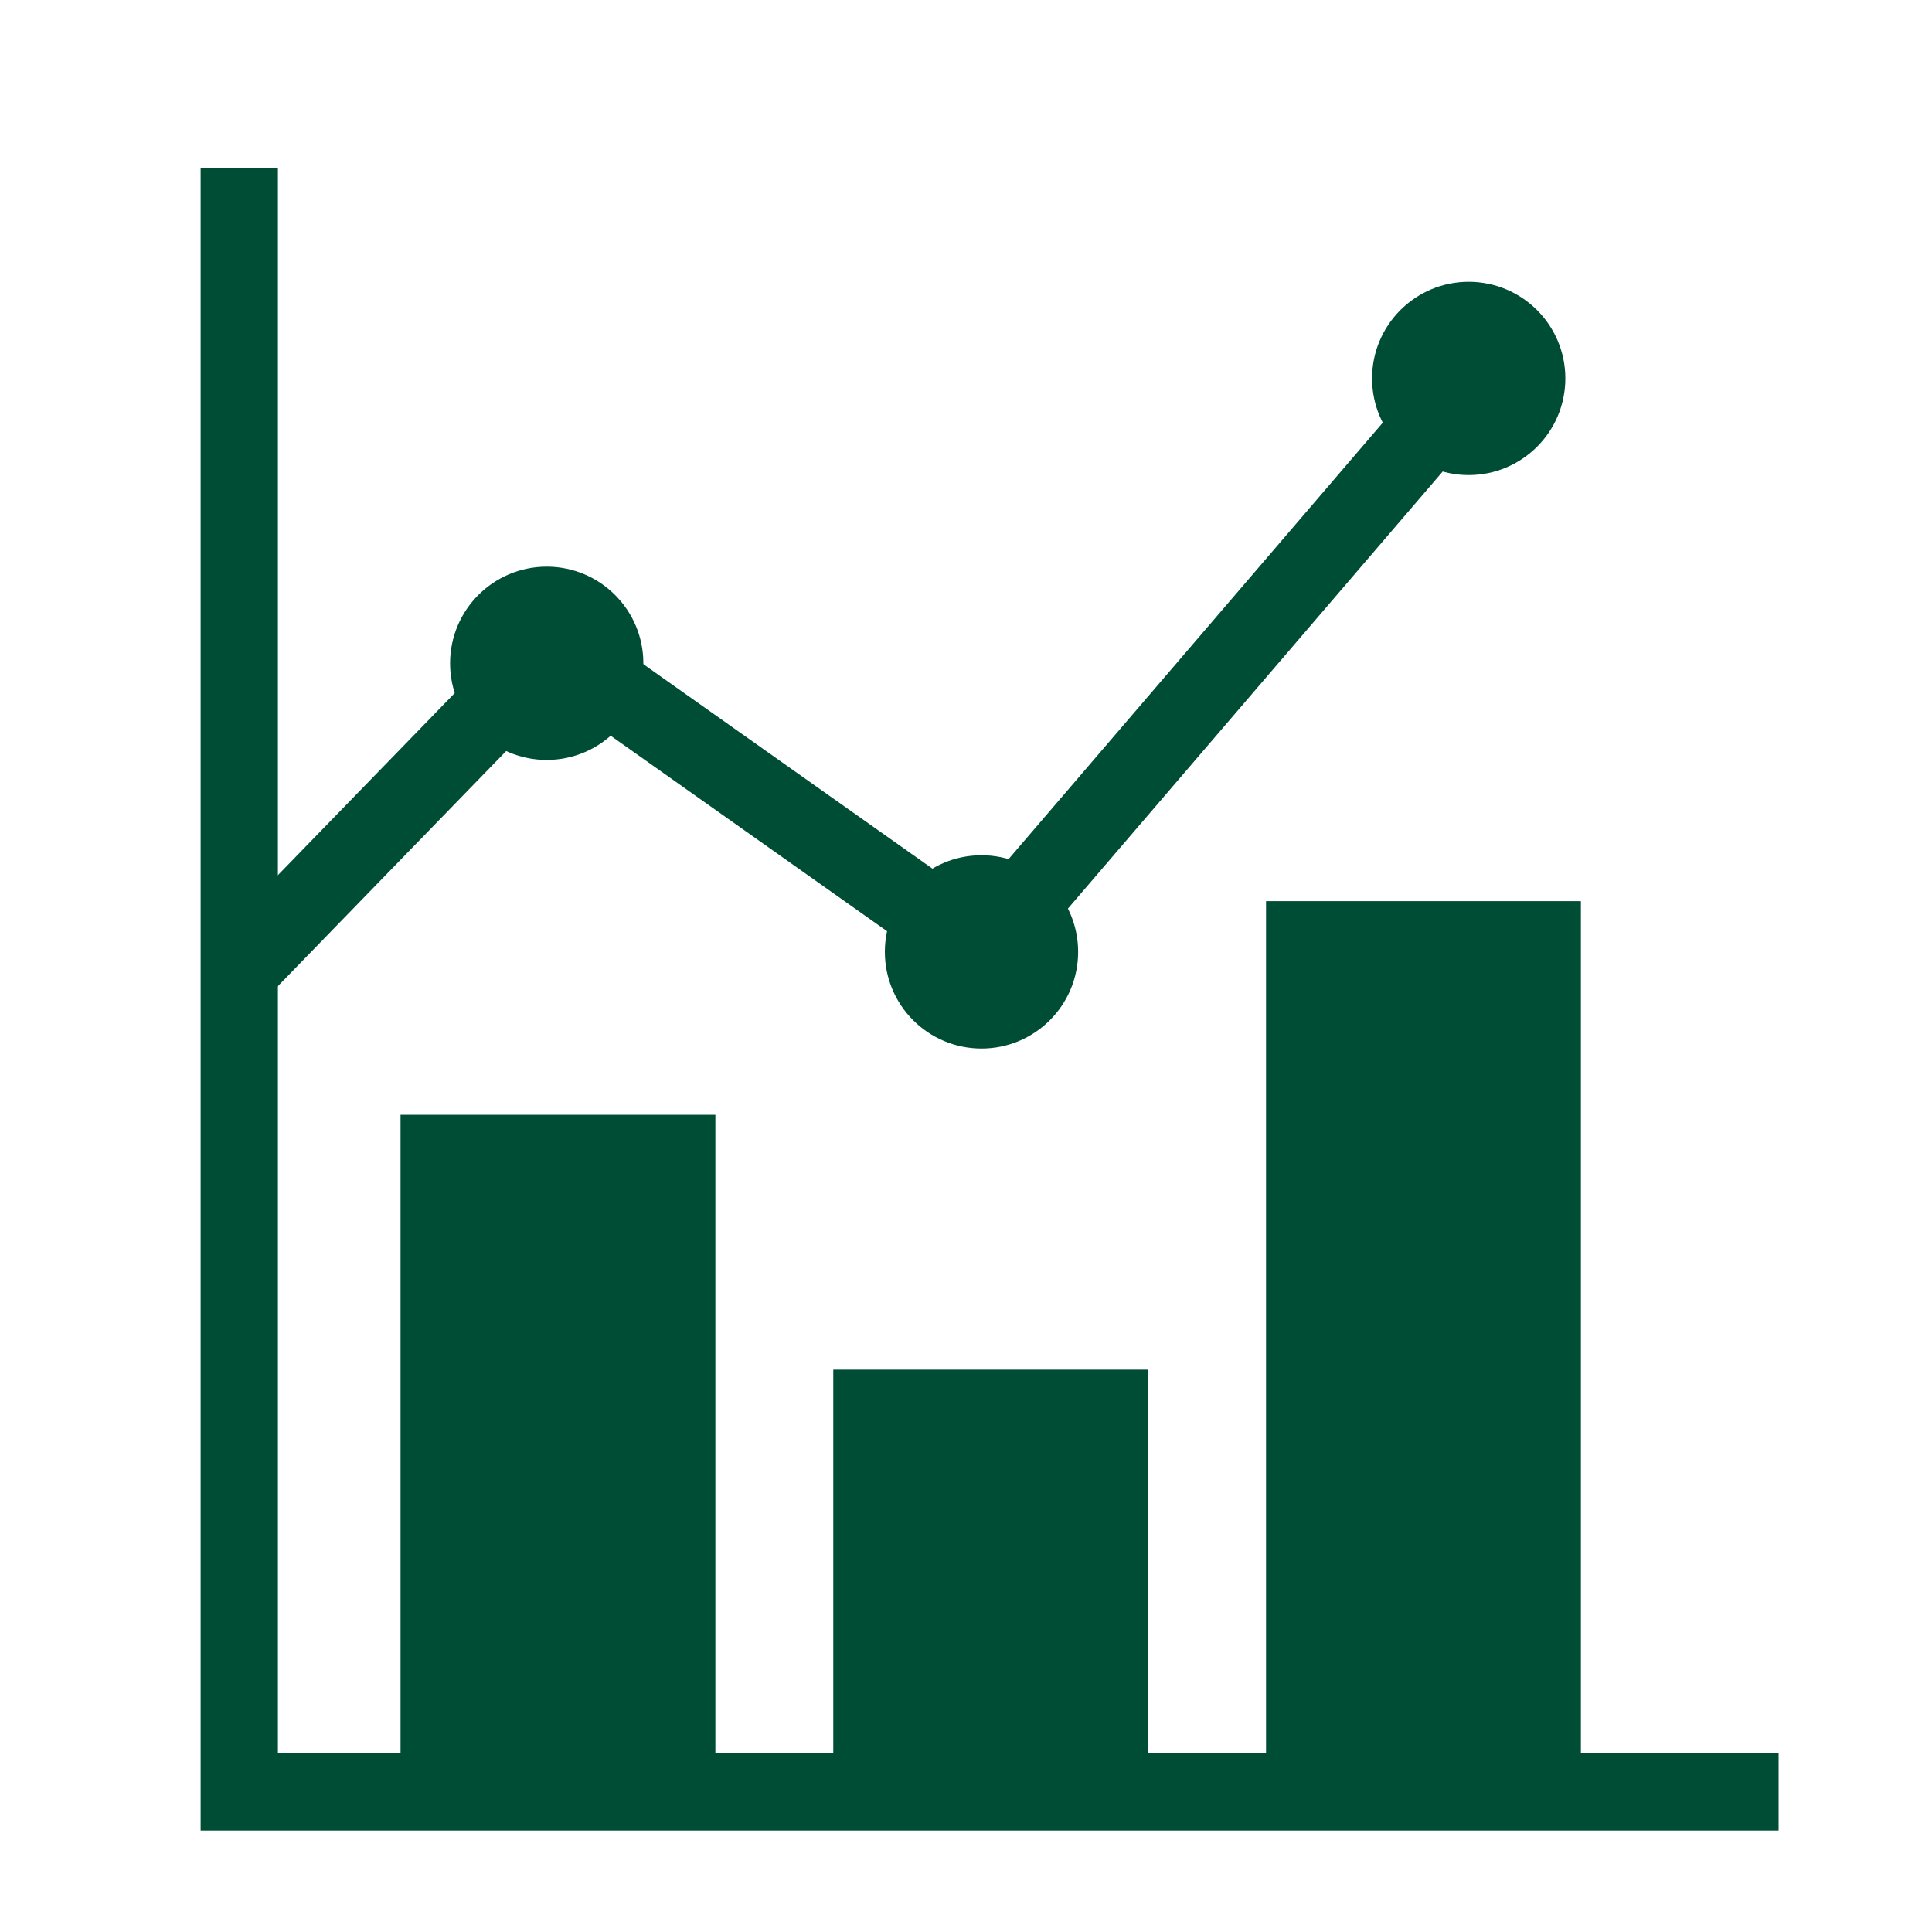
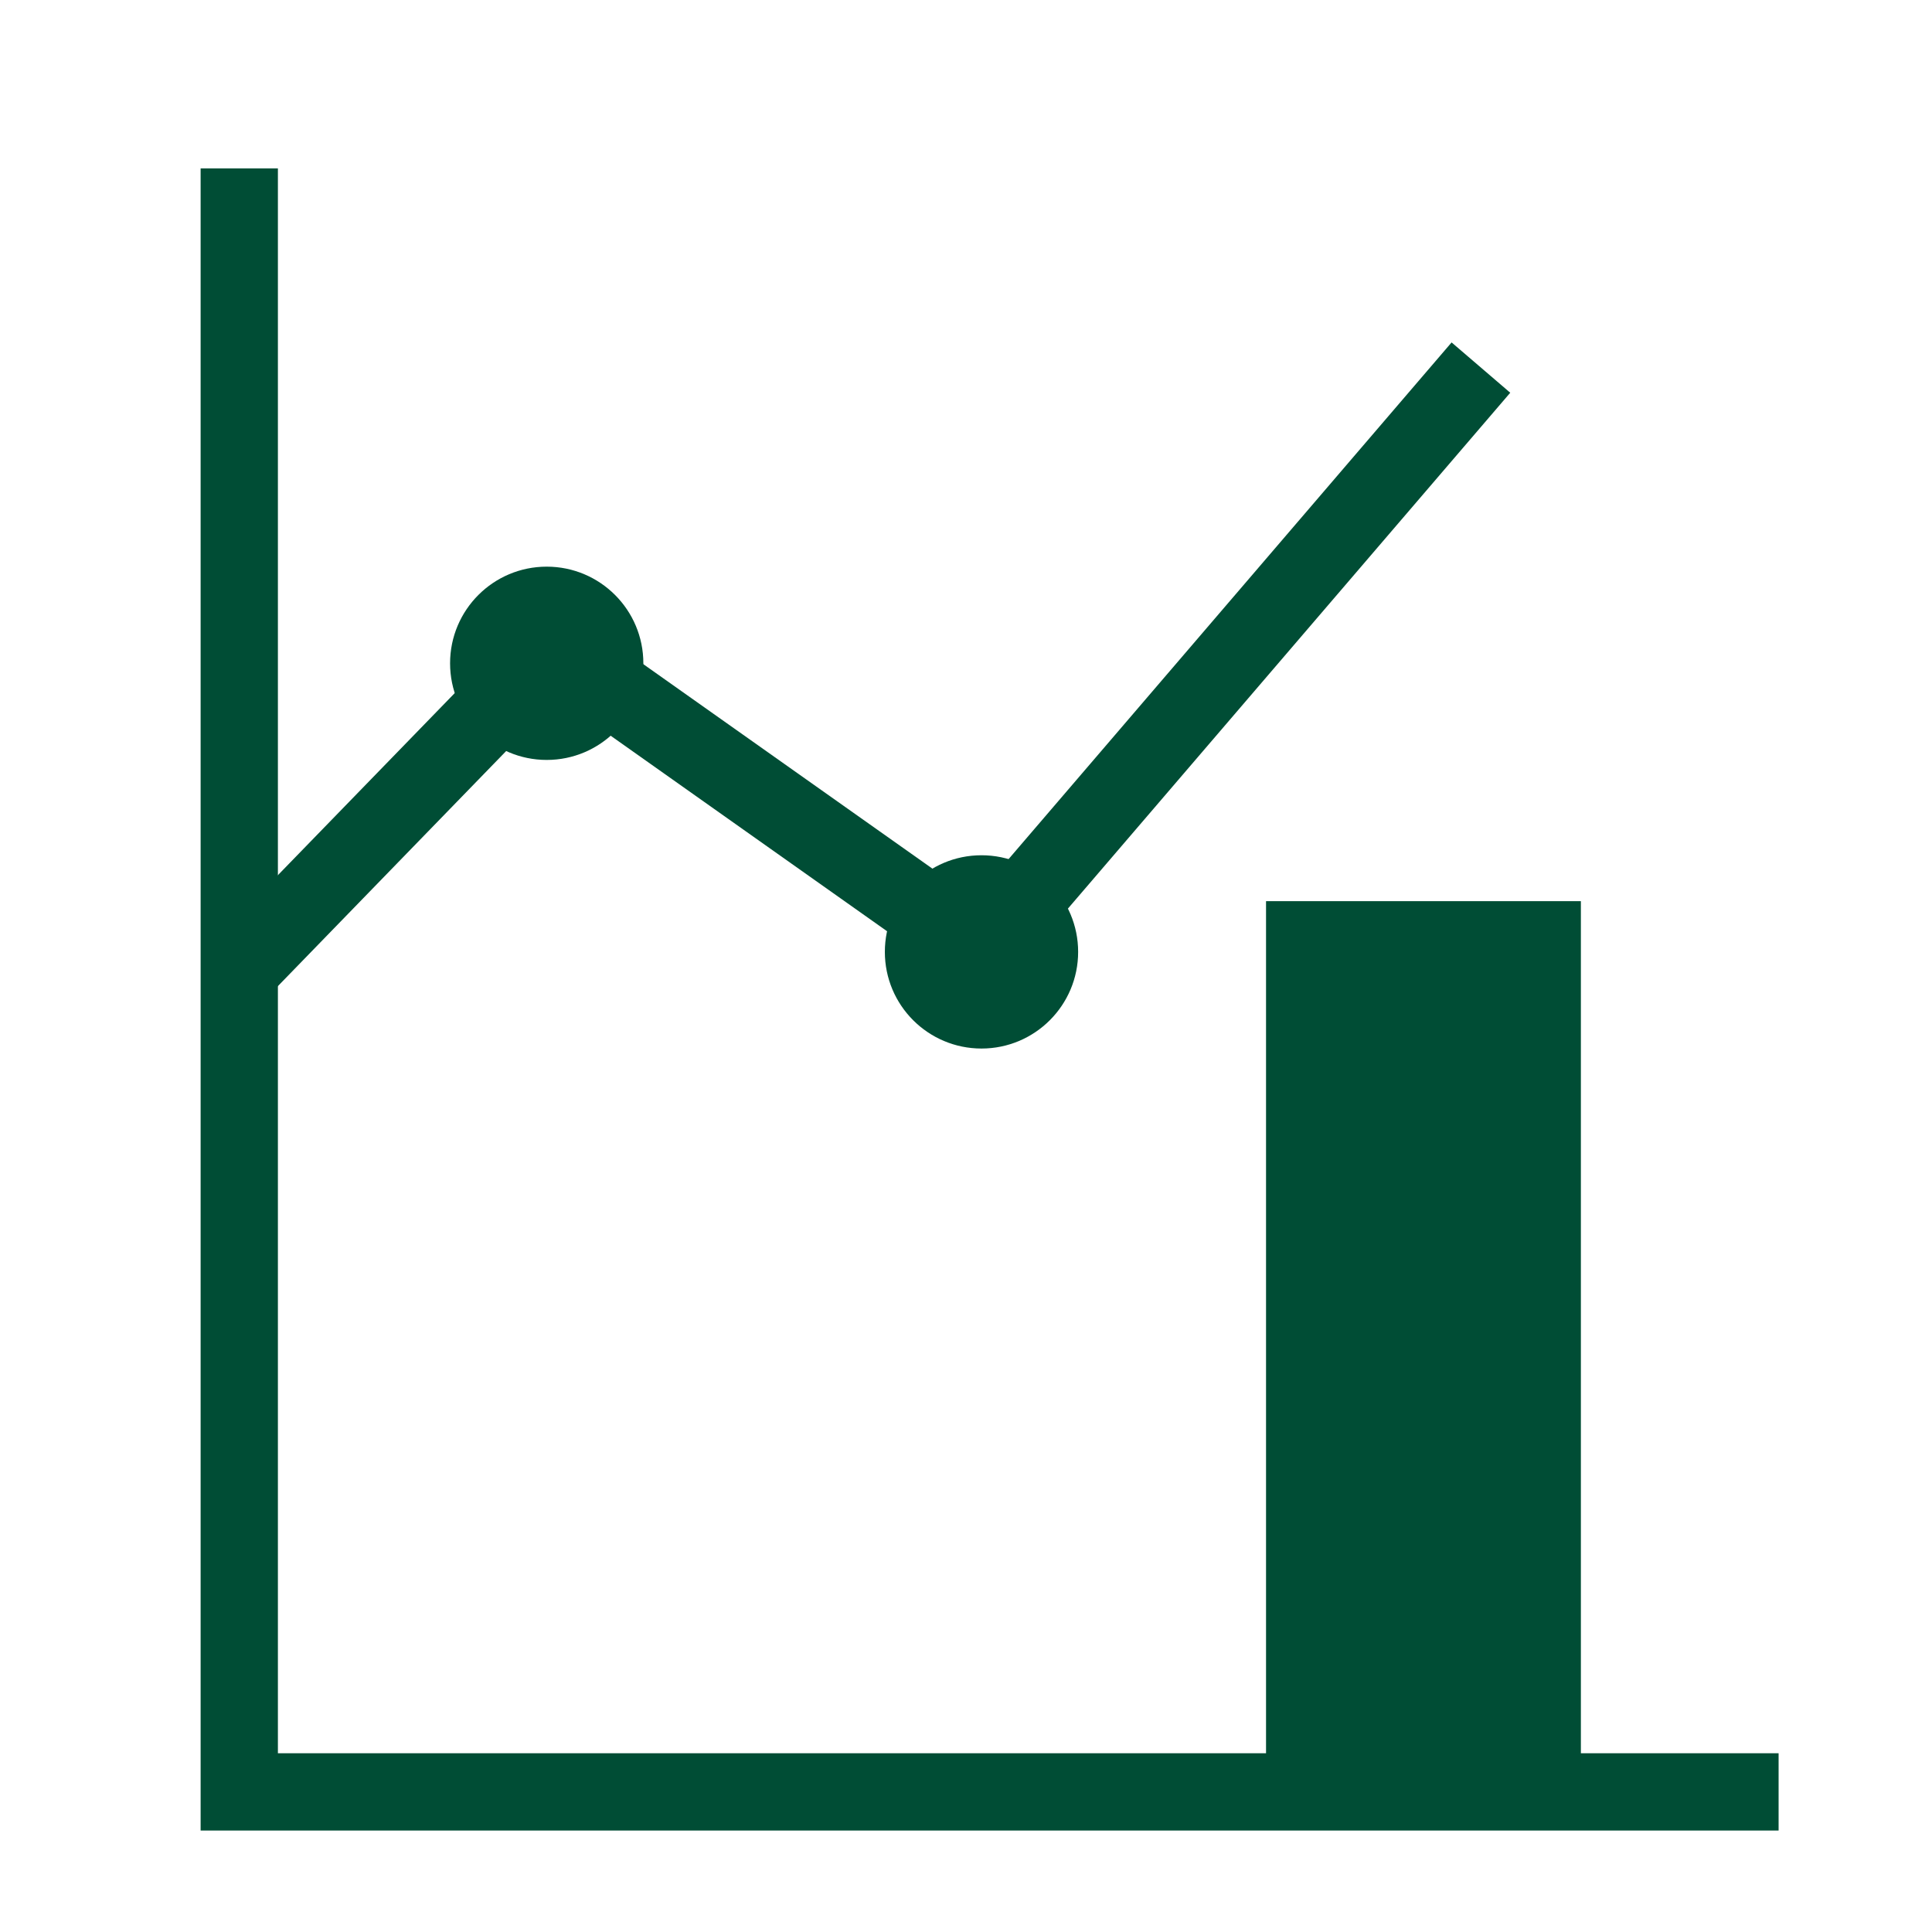
<svg xmlns="http://www.w3.org/2000/svg" id="_レイヤー_1" viewBox="0 0 50 50">
  <defs>
    <style>.cls-1{fill:#004d35;}</style>
  </defs>
  <polygon class="cls-1" points="46.03 47.374 5.192 47.374 5.192 4.358 7.192 4.358 7.192 45.374 46.03 45.374 46.03 47.374" />
-   <rect class="cls-1" x="10.366" y="28.851" width="8.148" height="17.204" />
-   <rect class="cls-1" x="21.565" y="35.447" width="8.148" height="10.608" />
  <rect class="cls-1" x="32.765" y="23.322" width="8.148" height="22.732" />
-   <circle class="cls-1" cx="38.01" cy="9.794" r="2.501" />
  <circle class="cls-1" cx="25.401" cy="24.635" r="2.501" />
  <circle class="cls-1" cx="14.149" cy="17.166" r="2.501" />
  <polygon class="cls-1" points="25.558 25.94 14.429 18.068 7.071 25.645 5.636 24.251 14.187 15.447 25.226 23.255 37.567 8.862 39.085 10.164 25.558 25.94" />
</svg>